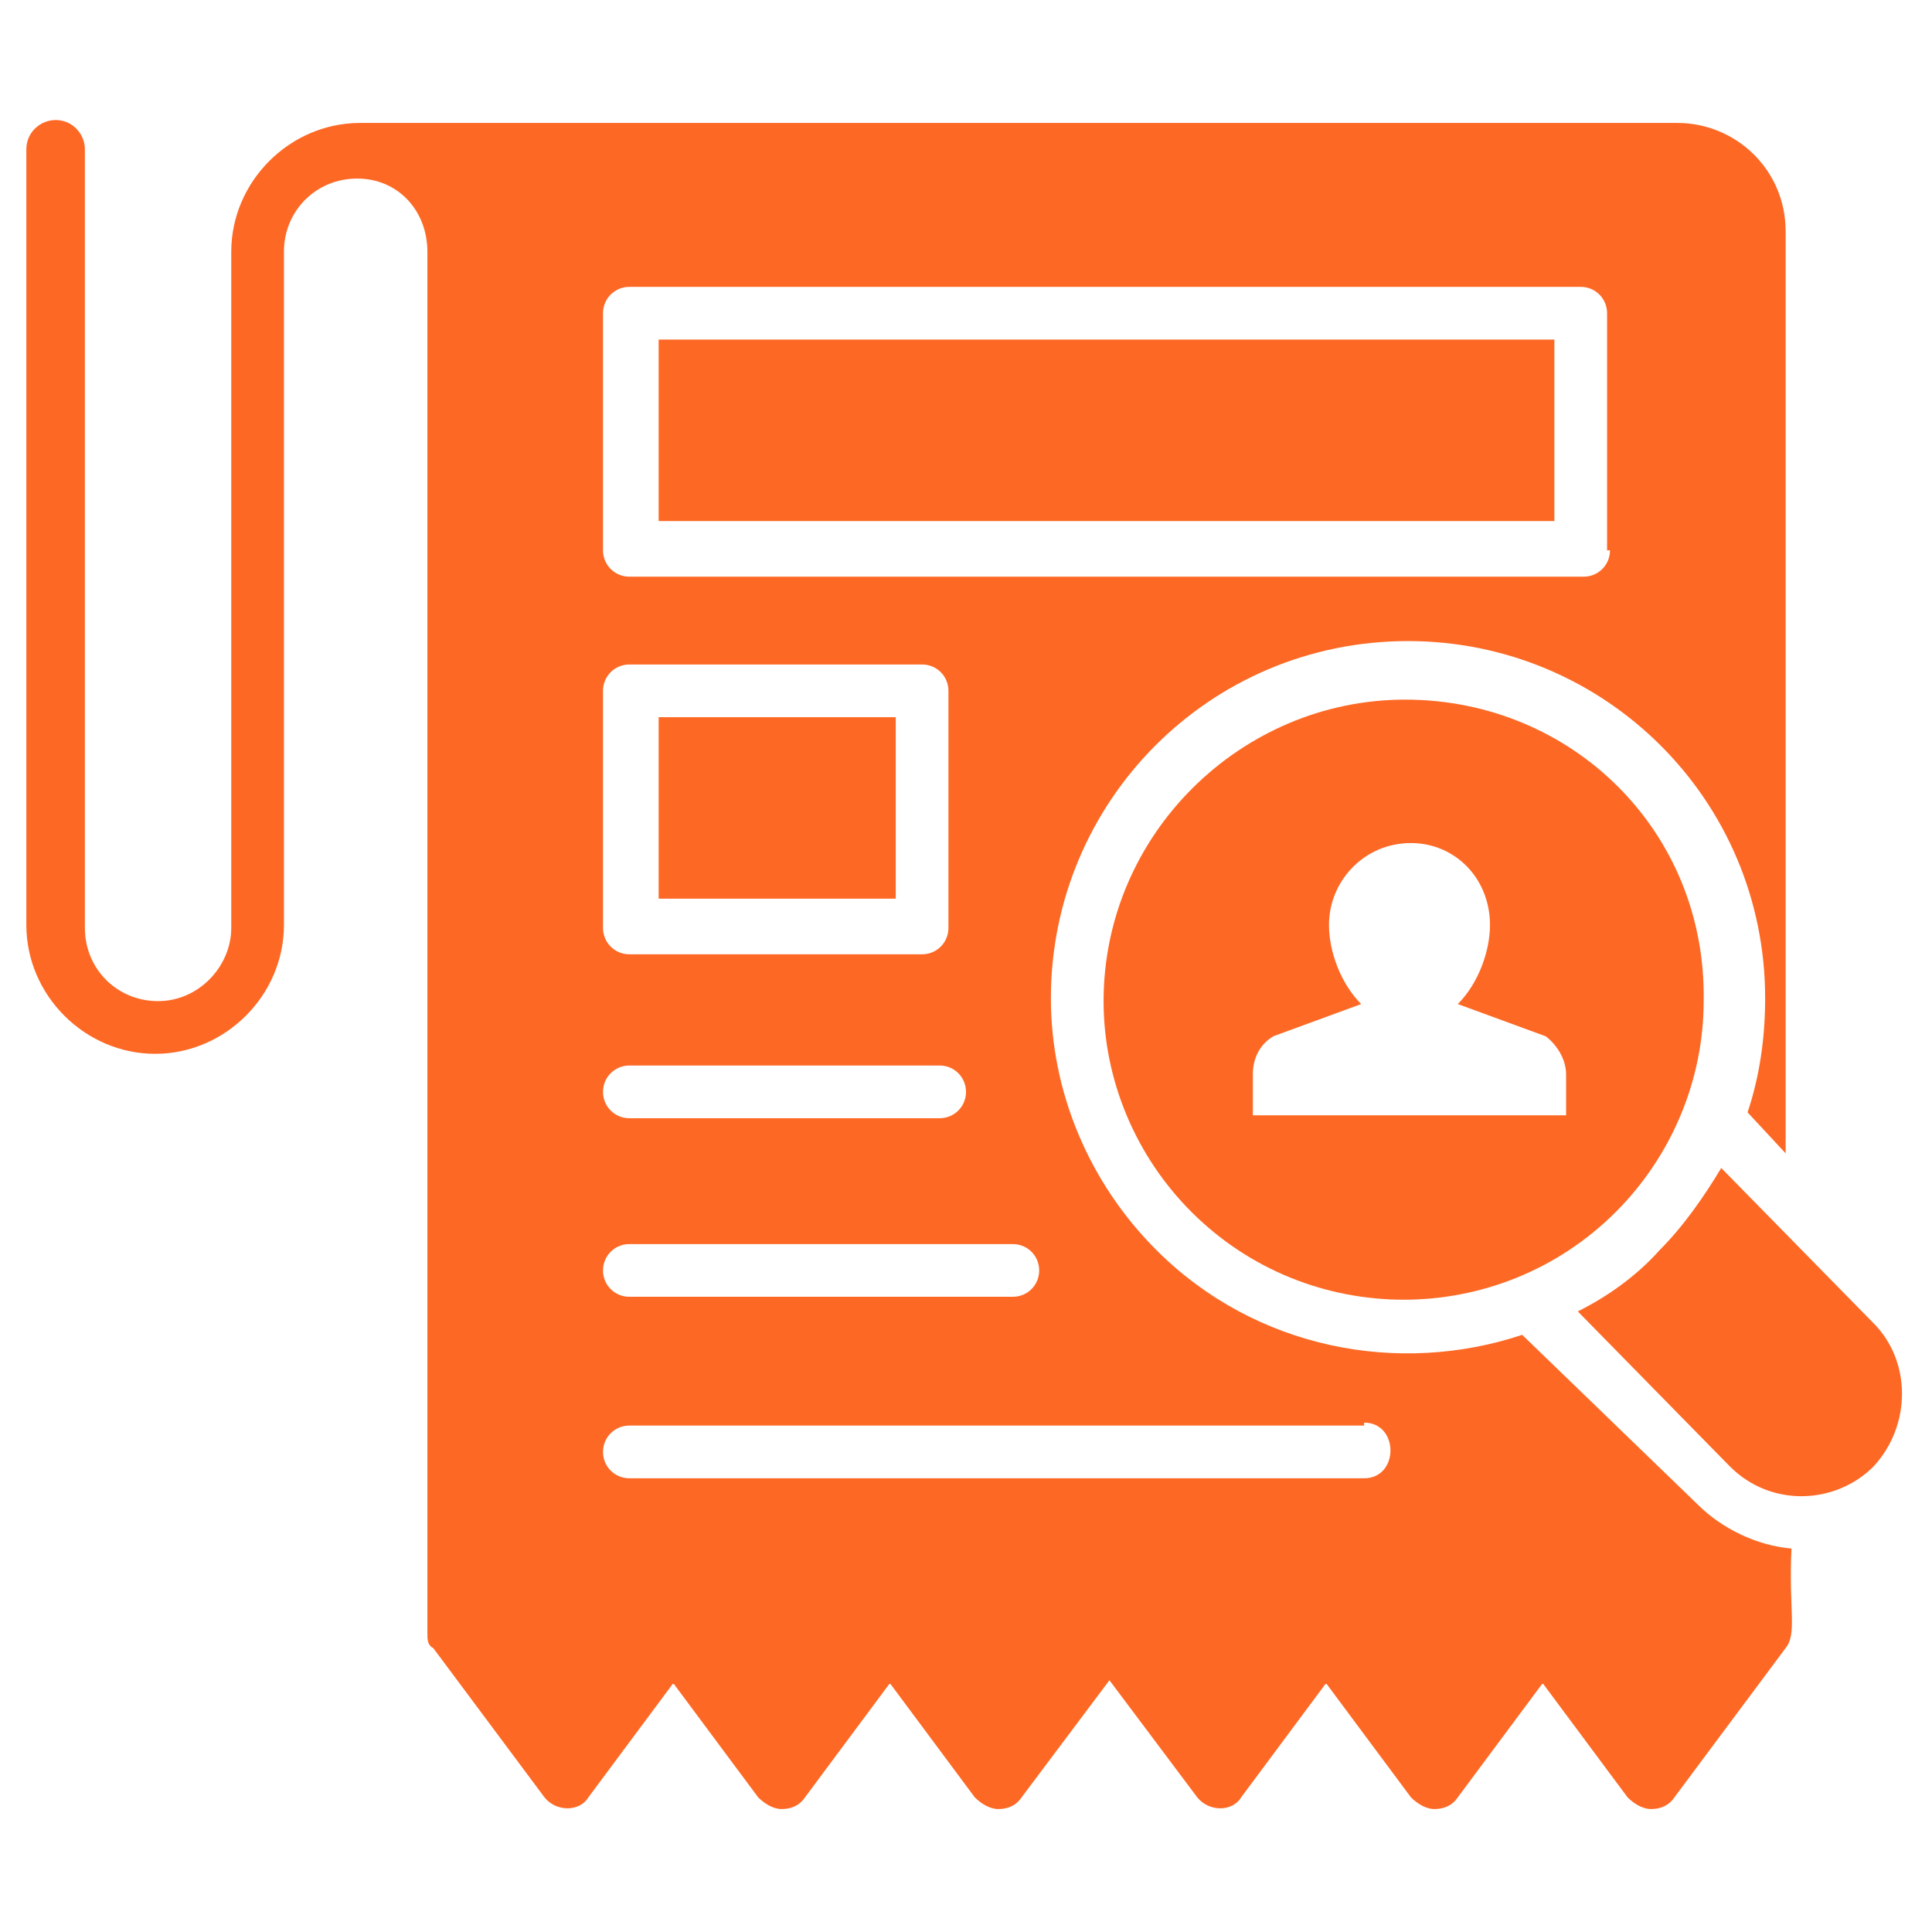
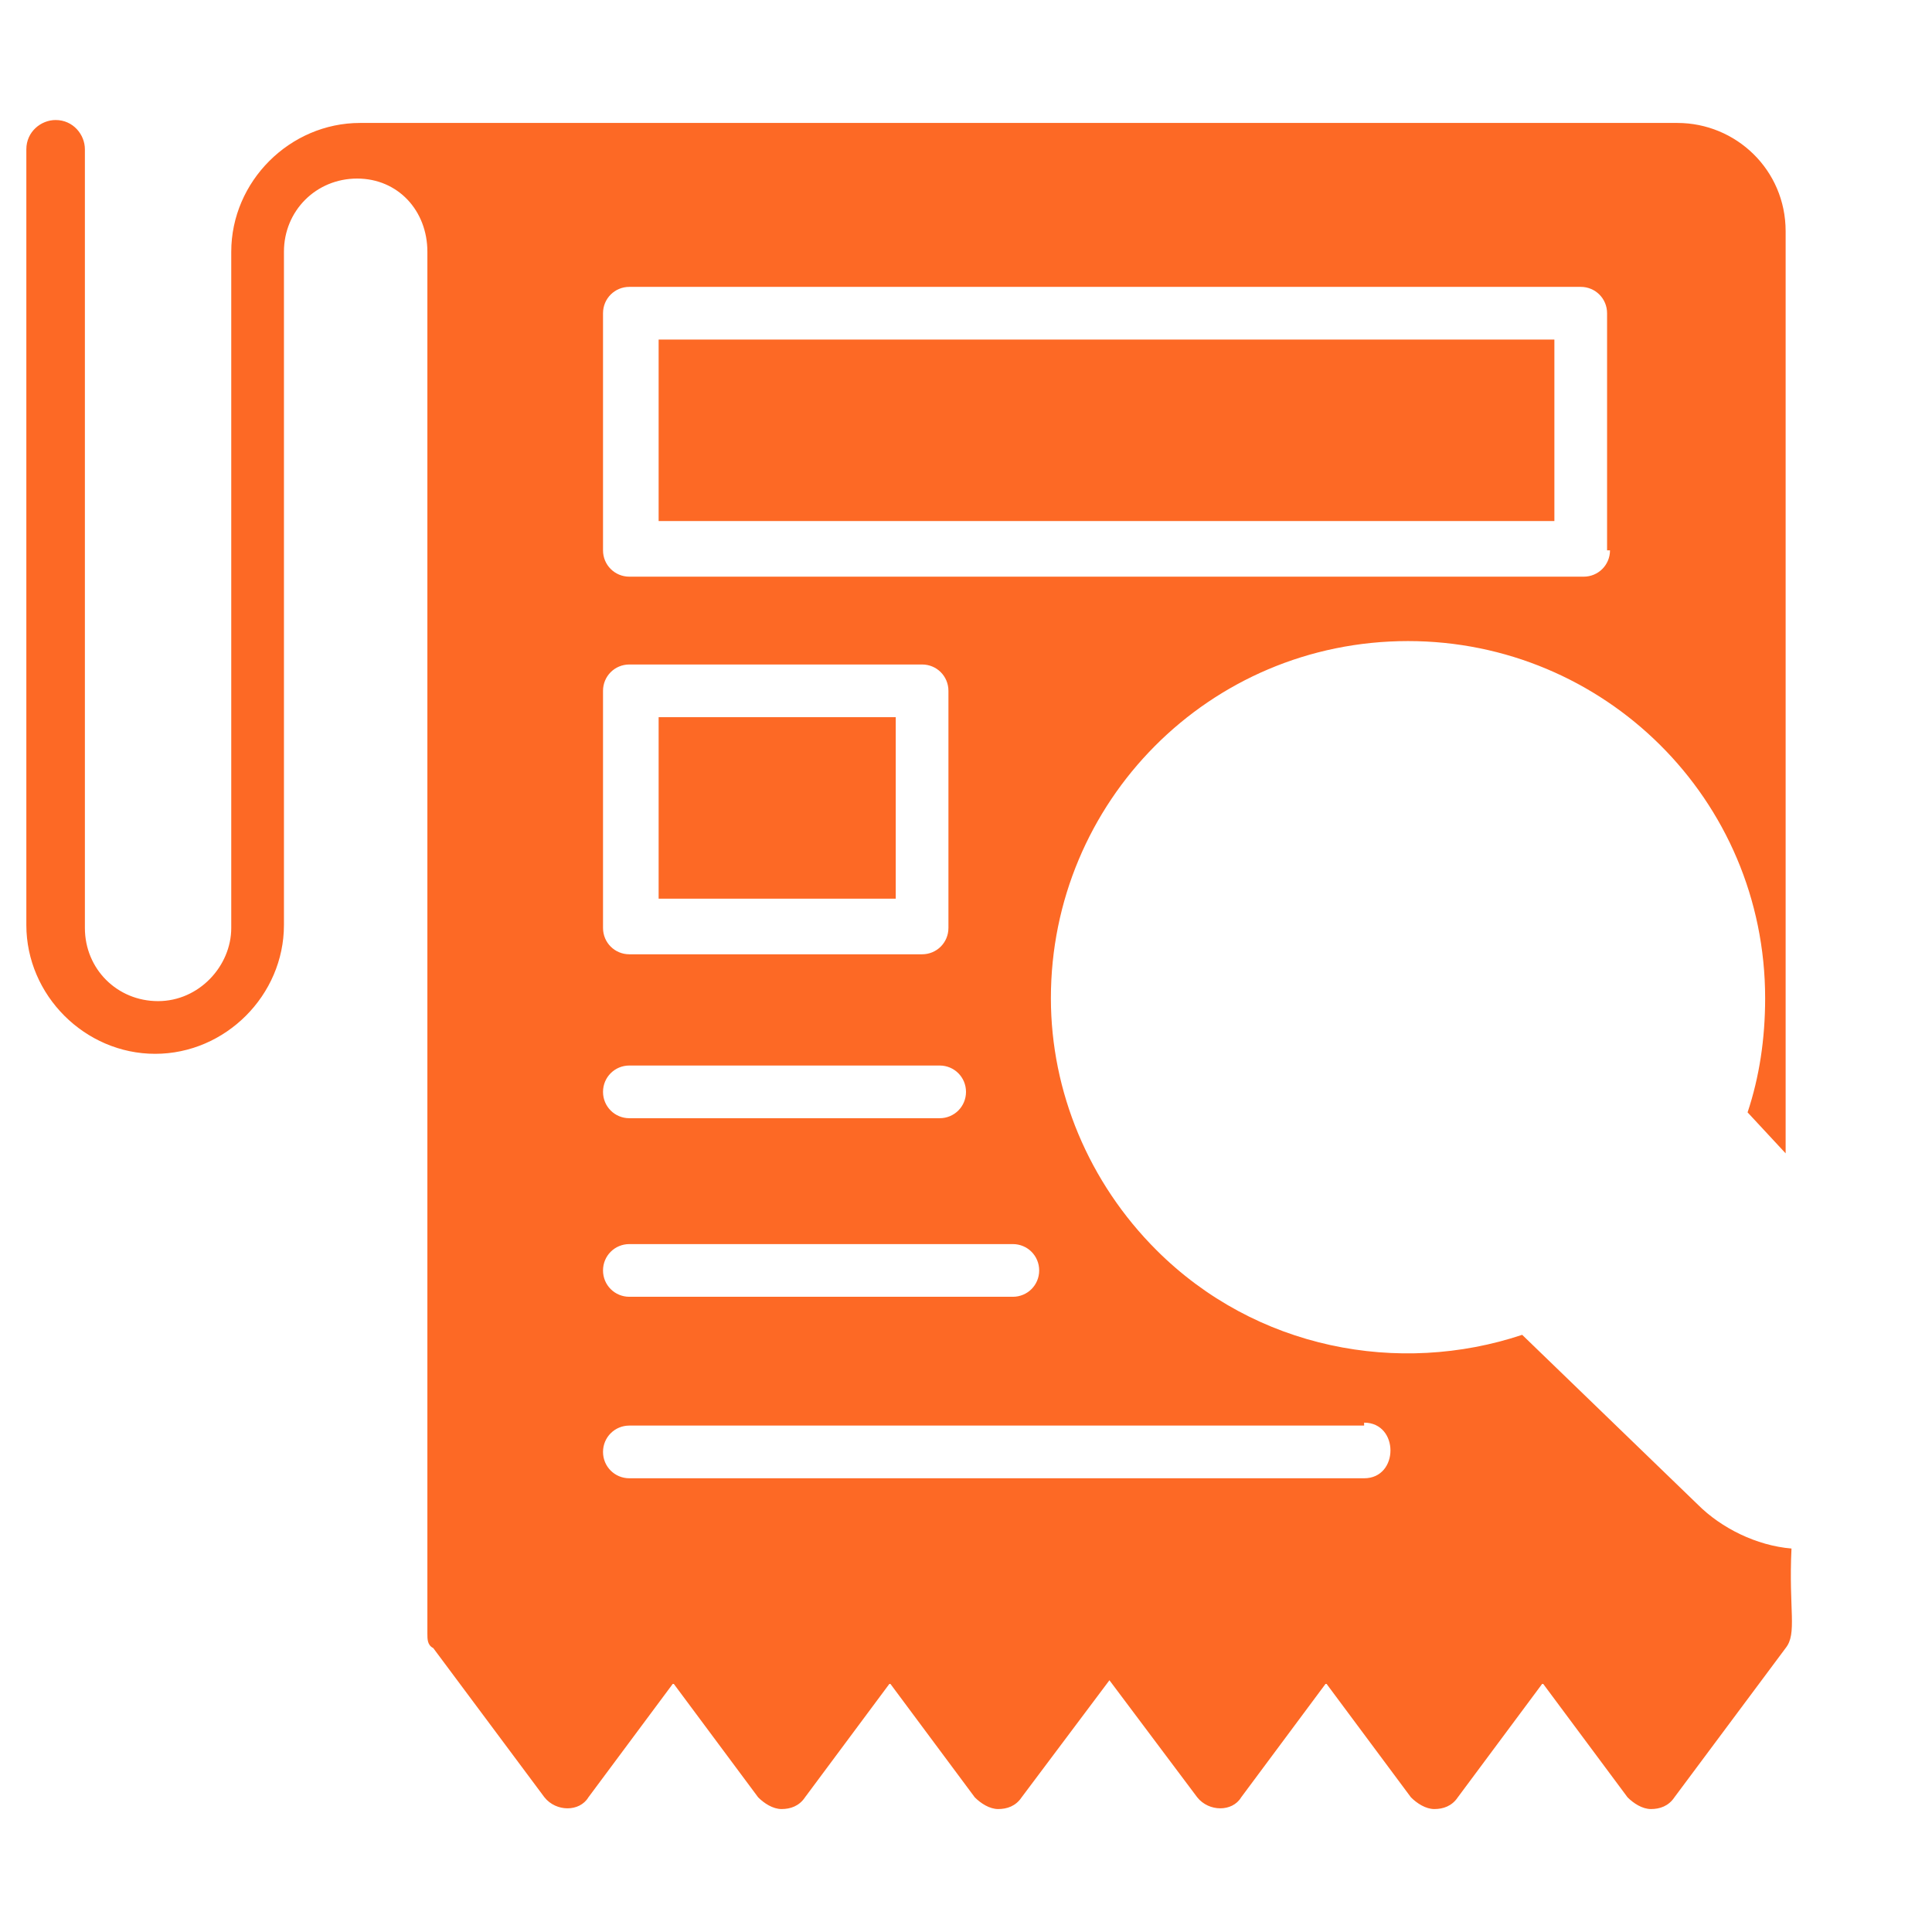
<svg xmlns="http://www.w3.org/2000/svg" width="512" height="512" viewBox="0 0 512 512" fill="none">
  <path d="M174.545 190.061H237.381V238.157H174.545V190.061ZM174.545 89.988H411.927V138.085H174.545V89.988Z" fill="#FD6925" />
  <path d="M473.212 305.648V61.285C473.212 44.994 460.024 32.582 444.509 32.582H95.418C76.8 32.582 61.285 48.097 61.285 66.715V245.915C61.285 256 52.751 265.309 41.891 265.309C31.03 265.309 22.497 256.776 22.497 245.915V39.564C22.497 35.685 19.394 31.806 14.739 31.806C10.86 31.806 6.981 34.909 6.981 39.564V245.139C6.981 263.758 22.497 279.273 41.115 279.273C59.733 279.273 75.248 263.758 75.248 245.139V66.715C75.248 55.855 83.781 47.321 94.642 47.321C105.503 47.321 113.26 55.855 113.26 66.715V432.873C113.26 434.424 113.26 435.976 114.812 436.752L144.291 476.315C147.394 480.194 153.6 480.194 155.927 476.315L178.424 446.061L200.921 476.315C202.472 477.867 204.8 479.418 207.127 479.418C209.454 479.418 211.781 478.642 213.333 476.315L235.83 446.061L258.327 476.315C259.878 477.867 262.206 479.418 264.533 479.418C266.86 479.418 269.188 478.642 270.739 476.315L294.012 445.285L317.284 476.315C320.388 480.194 326.594 480.194 328.921 476.315L351.418 446.061L373.915 476.315C375.466 477.867 377.794 479.418 380.121 479.418C382.448 479.418 384.775 478.642 386.327 476.315L408.824 446.061L431.321 476.315C432.872 477.867 435.2 479.418 437.527 479.418C439.854 479.418 442.181 478.642 443.733 476.315L473.212 436.752C476.315 432.873 473.988 426.667 474.763 410.376C465.454 409.6 456.145 404.945 449.939 398.739L403.394 353.745C370.812 364.606 332.8 357.624 306.424 331.248C288.581 313.406 278.497 289.358 278.497 264.533C278.497 212.558 320.387 169.891 373.139 169.891C425.115 169.891 467.781 211.782 467.781 264.533C467.781 275.394 466.23 285.479 463.127 294.788L473.212 305.648ZM159.806 183.079C159.806 179.2 162.909 176.097 166.788 176.097H244.363C248.242 176.097 251.345 179.2 251.345 183.079V245.915C251.345 249.794 248.242 252.897 244.363 252.897H166.788C162.909 252.897 159.806 249.794 159.806 245.915V183.079ZM166.788 282.376H249.018C252.897 282.376 256 285.479 256 289.358C256 293.236 252.897 296.339 249.018 296.339H166.788C162.909 296.339 159.806 293.236 159.806 289.358C159.806 285.479 162.909 282.376 166.788 282.376ZM166.788 329.697H268.412C272.291 329.697 275.394 332.8 275.394 336.679C275.394 340.558 272.291 343.661 268.412 343.661H166.788C162.909 343.661 159.806 340.558 159.806 336.679C159.806 332.8 162.909 329.697 166.788 329.697ZM361.503 377.018C370.812 377.018 370.812 391.758 361.503 391.758H166.788C162.909 391.758 159.806 388.655 159.806 384.776C159.806 380.897 162.909 377.794 166.788 377.794H361.503V377.018ZM426.666 145.842C426.666 149.721 423.563 152.824 419.684 152.824H166.788C162.909 152.824 159.806 149.721 159.806 145.842V83.006C159.806 79.127 162.909 76.024 166.788 76.024H418.909C422.788 76.024 425.891 79.127 425.891 83.006V145.842H426.666Z" fill="#FD6925" />
-   <path d="M372.363 185.406C328.921 185.406 292.46 221.091 292.46 265.309C292.46 286.255 300.993 306.424 315.733 321.164C346.763 352.194 397.187 352.194 428.218 321.164C442.957 306.424 451.49 286.255 451.49 265.309C452.266 220.315 416.581 185.406 372.363 185.406ZM413.478 295.564H332.024V284.703C332.024 280.824 333.575 276.945 337.454 274.618L360.727 266.085C355.296 260.654 352.193 252.121 352.193 245.139C352.193 233.503 361.502 223.418 373.915 223.418C385.551 223.418 394.86 232.727 394.86 245.139C394.86 252.121 391.757 260.654 386.327 266.085L409.599 274.618C412.702 276.945 415.03 280.824 415.03 284.703V295.564H413.478ZM496.484 388.654C486.399 398.739 469.333 399.515 458.472 388.654L418.133 347.539C425.89 343.661 433.648 338.23 439.854 331.248C446.06 325.042 451.49 317.285 456.145 309.527L496.484 350.642C506.569 360.727 506.569 377.794 496.484 388.654Z" fill="#FD6925" />
</svg>